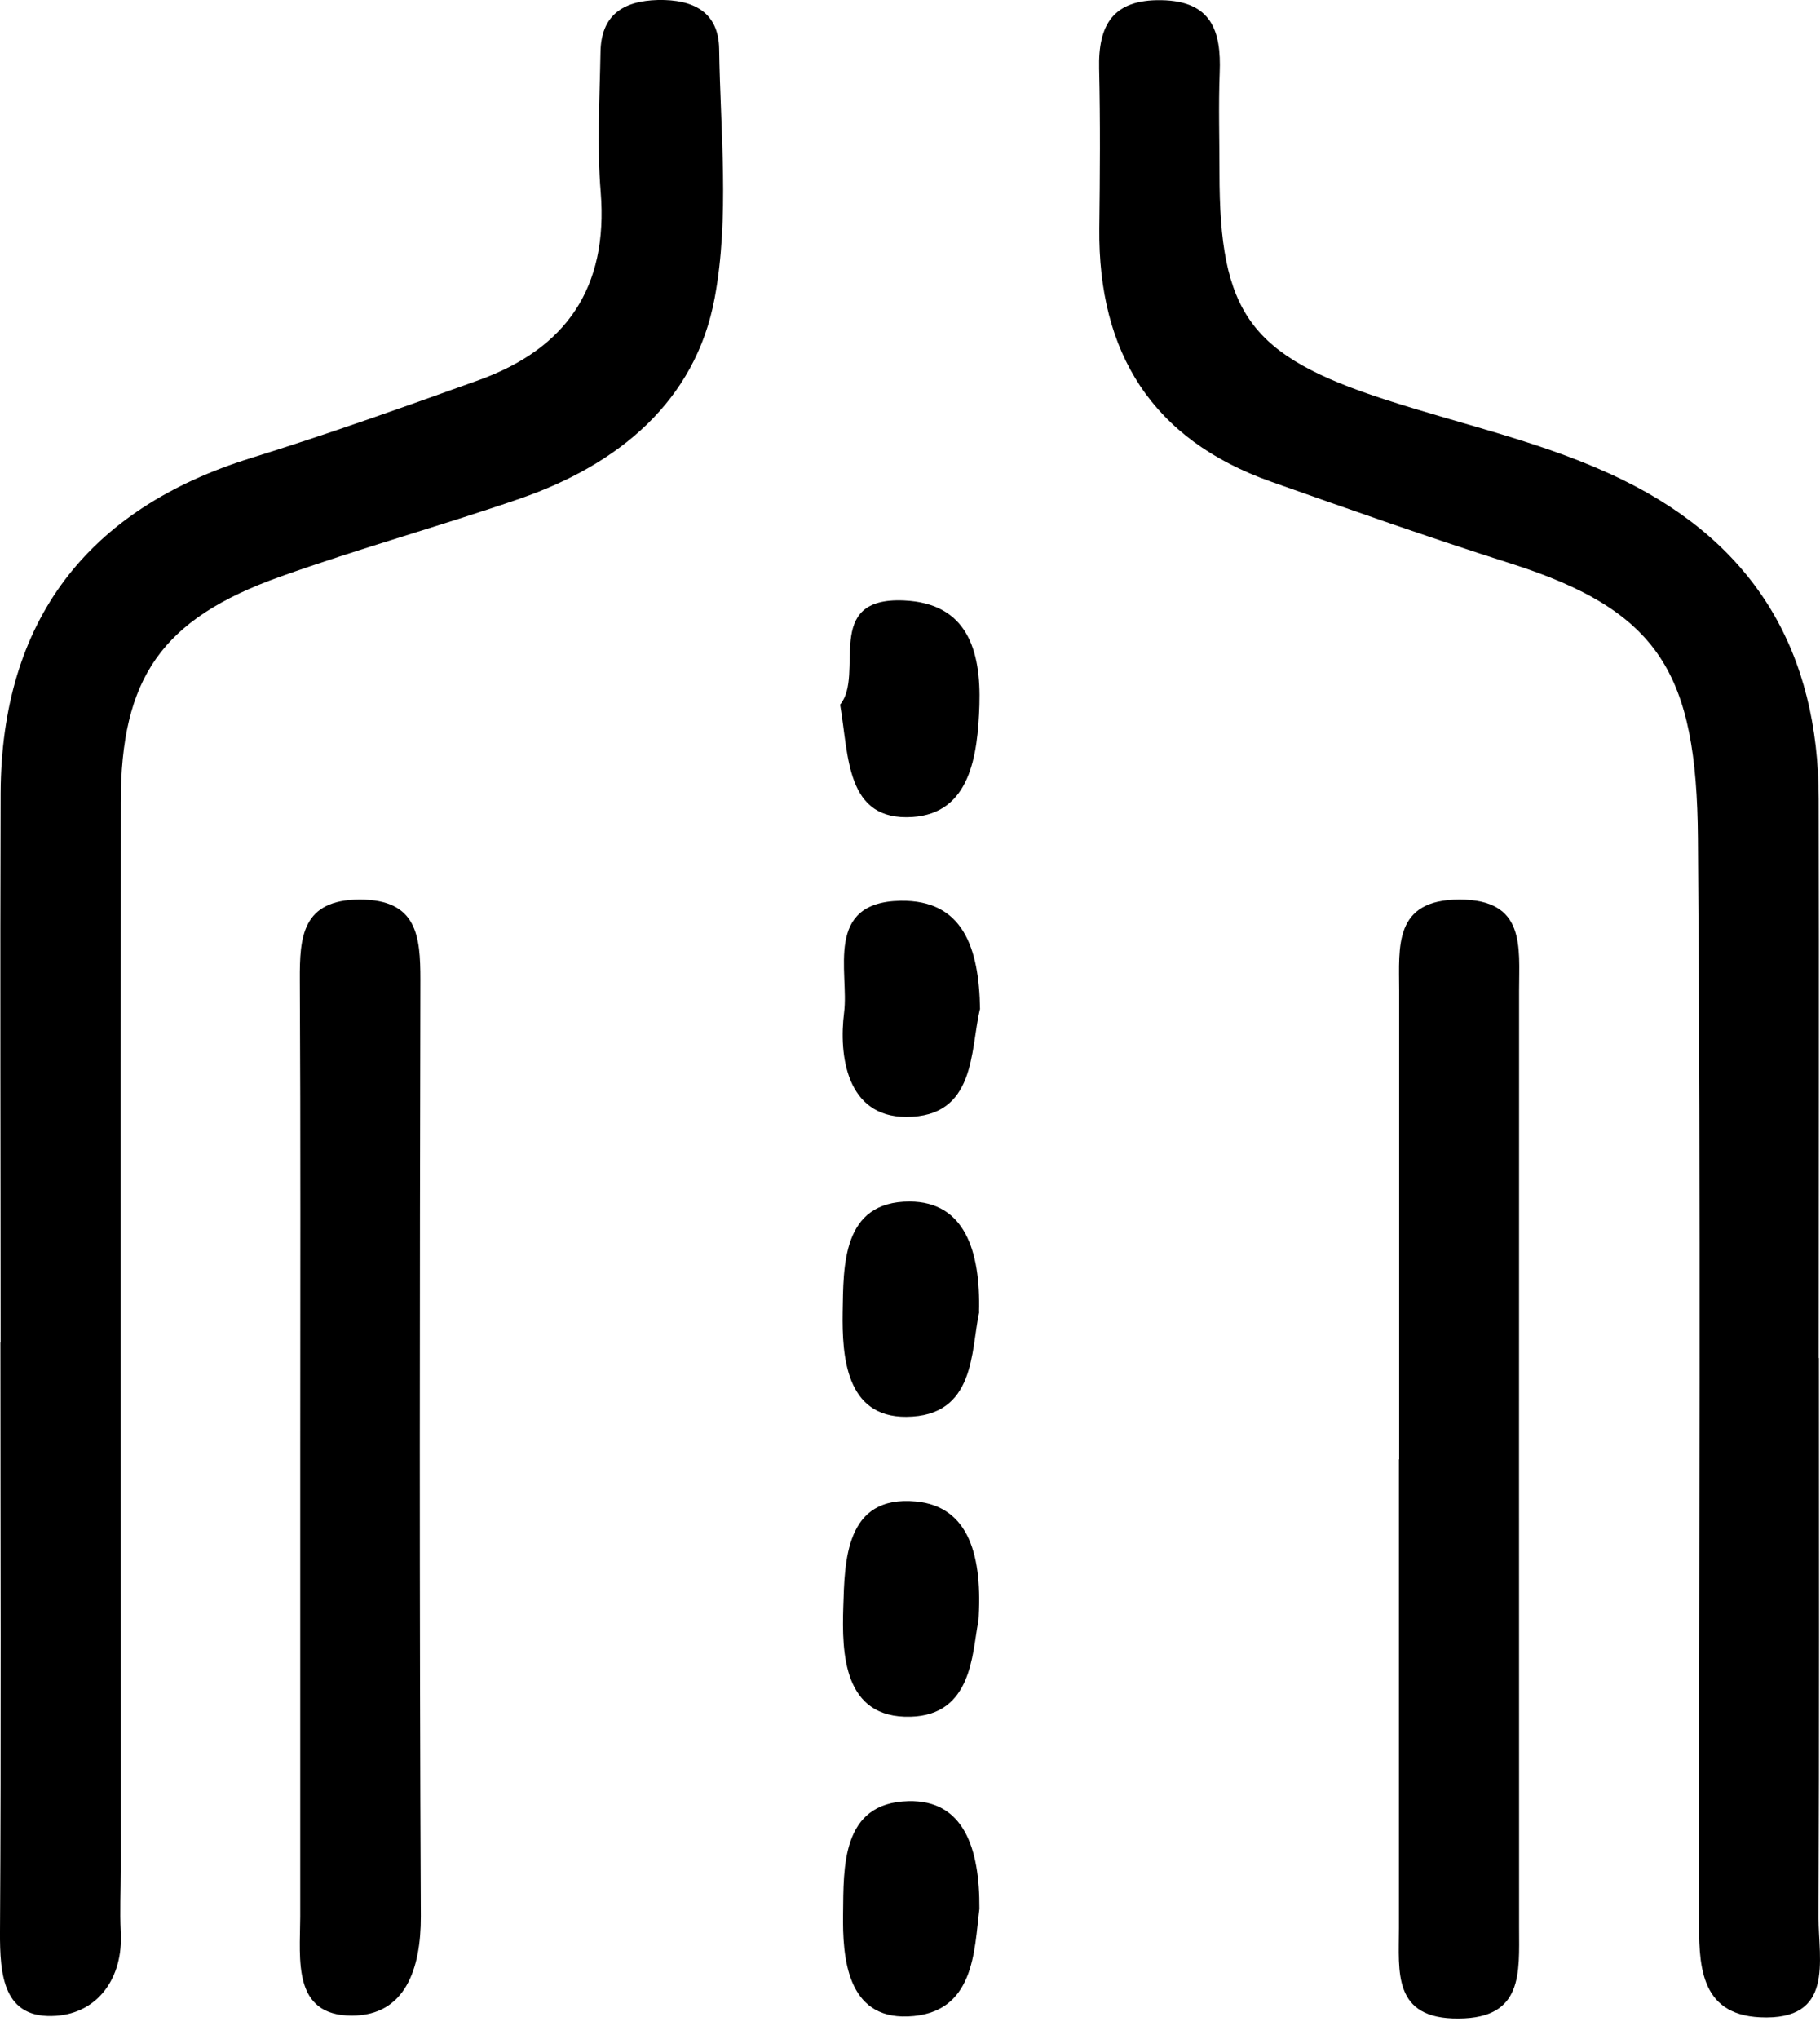
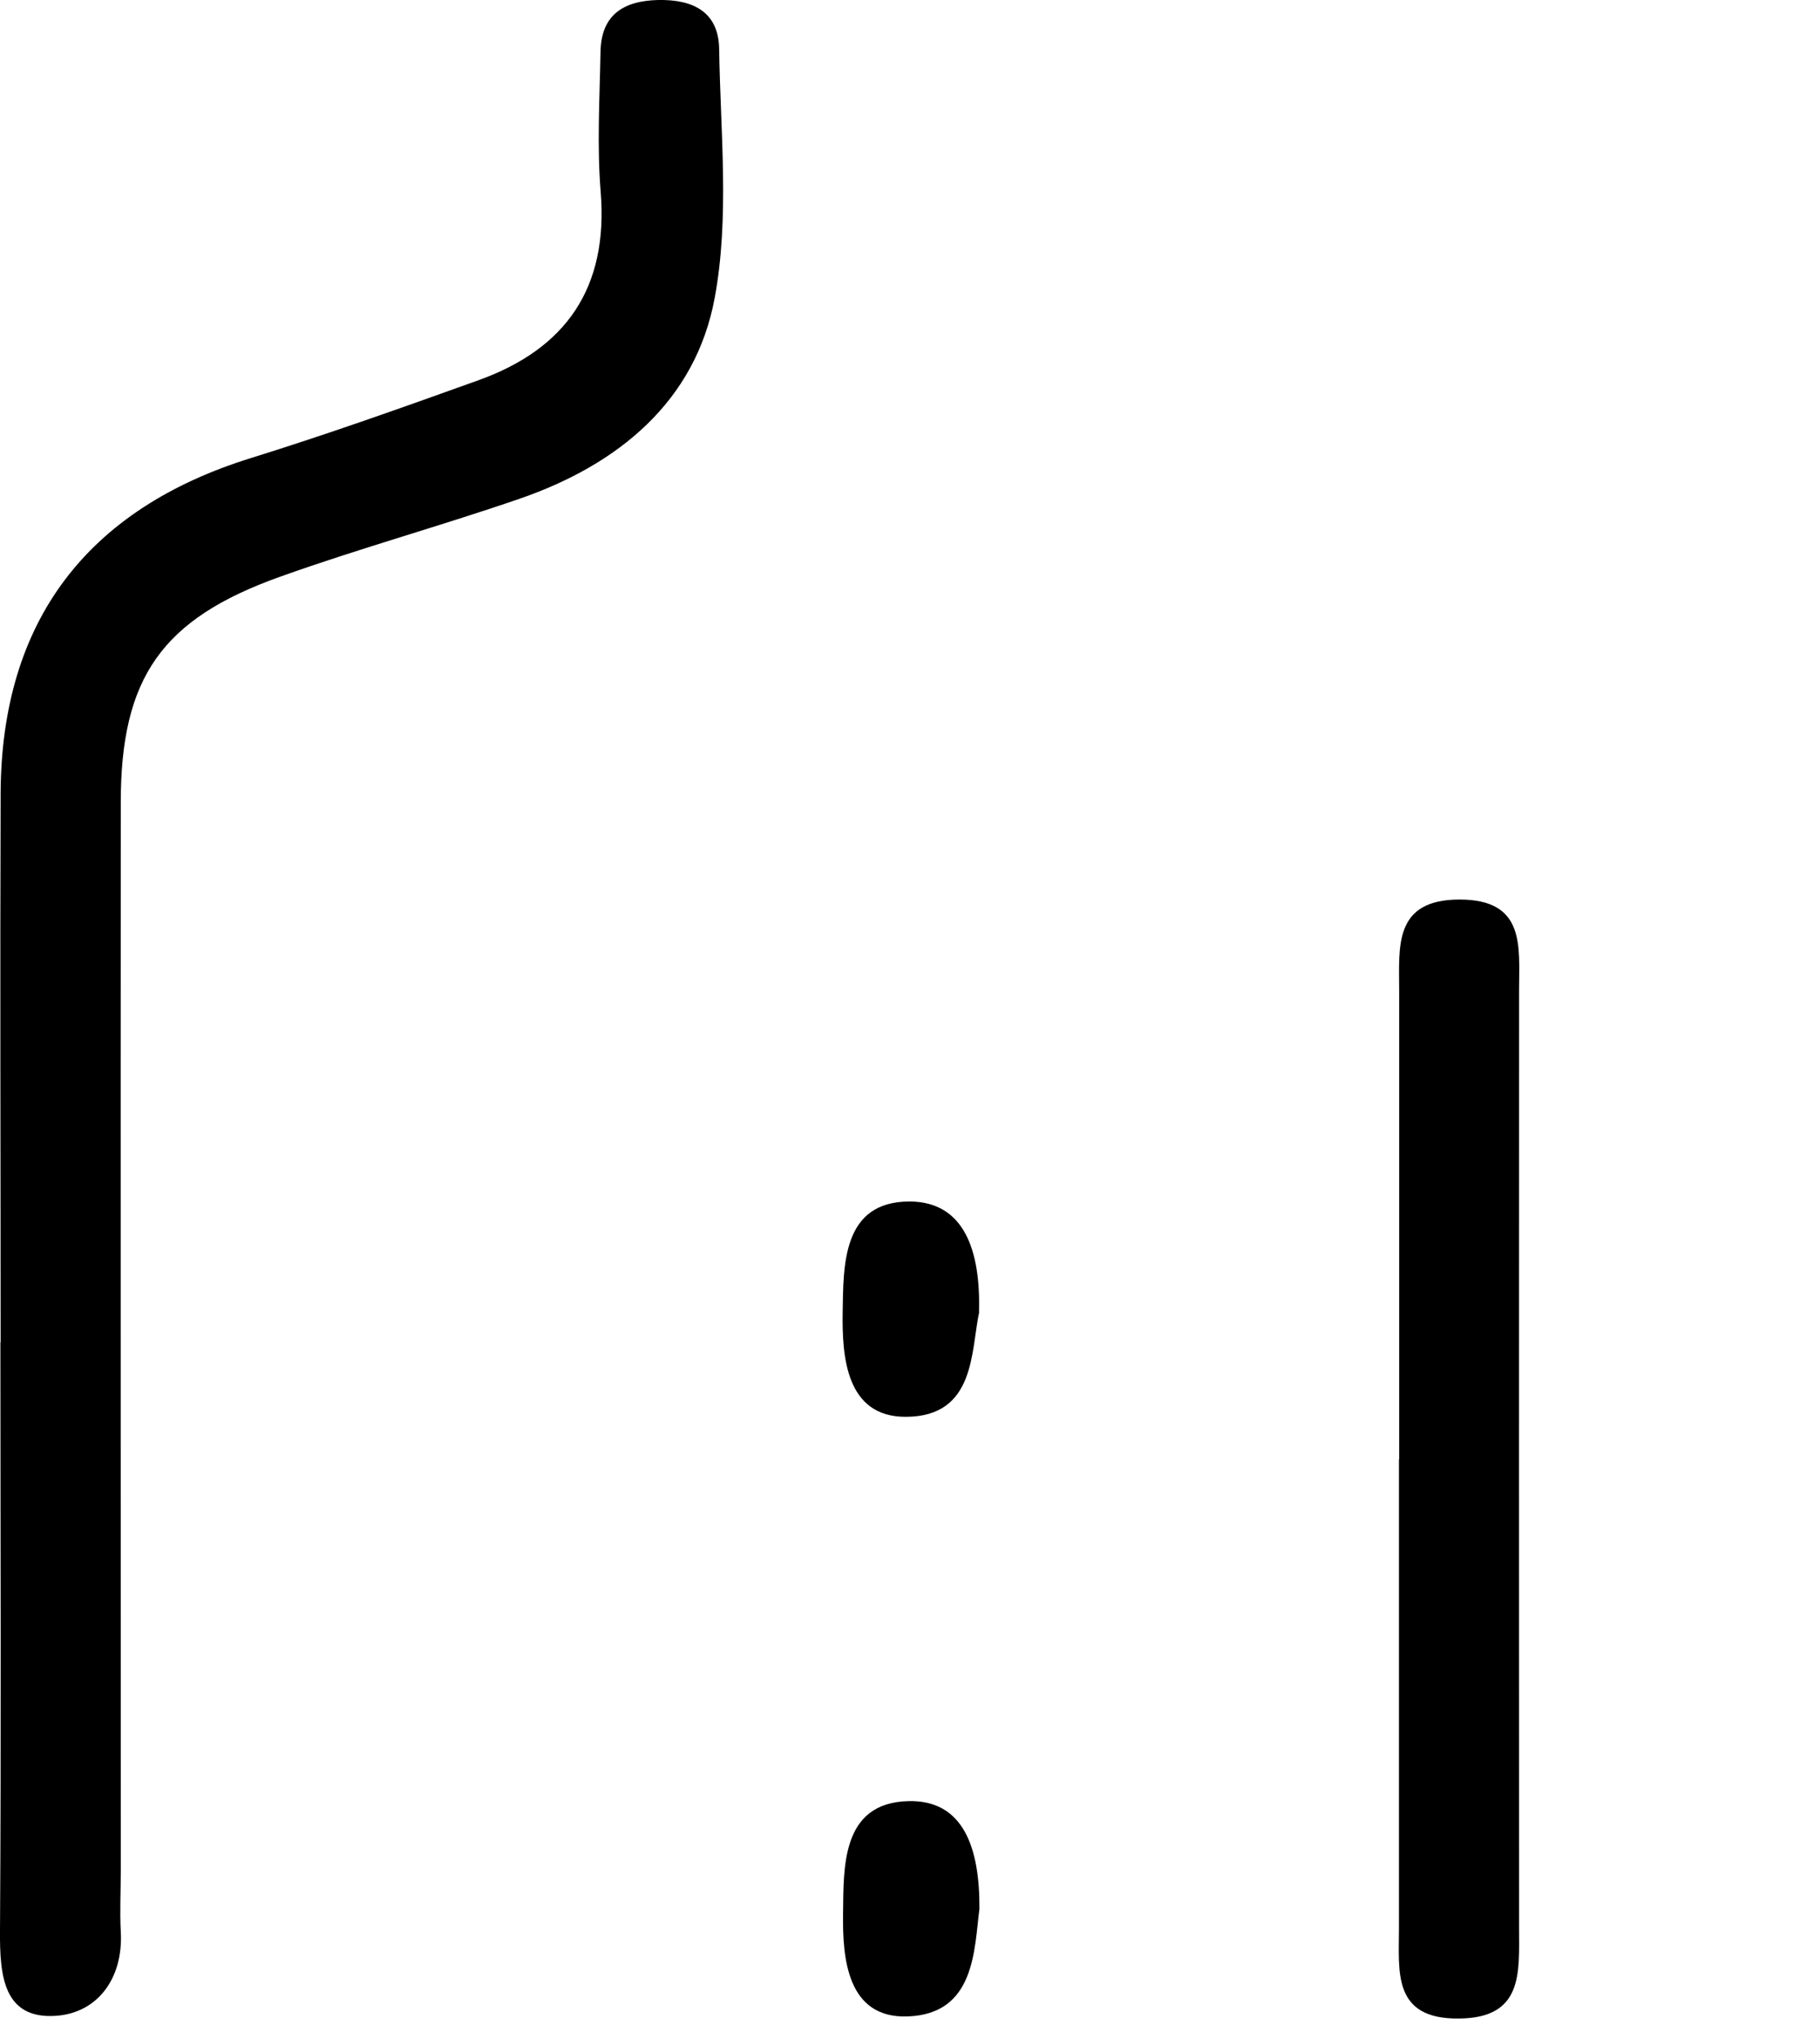
<svg xmlns="http://www.w3.org/2000/svg" width="50" height="56" viewBox="0 0 50 56" fill="none">
  <path d="M0.017 36.866C0.017 31.837 -0 26.809 0.017 21.78C0.04 17.057 2.393 13.976 6.901 12.578C9.005 11.924 11.081 11.184 13.156 10.439C15.56 9.572 16.711 7.896 16.503 5.283C16.398 4.011 16.474 2.722 16.497 1.445C16.508 0.422 17.109 0.023 18.081 -0C19.04 -0.018 19.739 0.323 19.757 1.341C19.791 3.624 20.046 5.965 19.635 8.179C19.109 11.028 16.976 12.768 14.271 13.699C12.092 14.45 9.867 15.063 7.699 15.838C4.439 17 3.318 18.618 3.318 22.04C3.312 31.826 3.318 41.612 3.318 51.398C3.318 51.947 3.289 52.496 3.318 53.045C3.393 54.34 2.676 55.282 1.543 55.363C0.086 55.467 -0.006 54.242 -0 53.051C0.034 47.658 0.011 42.259 0.011 36.866" fill="black" />
-   <path d="M49.97 37.294C49.97 42.415 49.982 47.537 49.959 52.652C49.959 53.849 50.404 55.502 48.352 55.404C46.658 55.323 46.675 53.895 46.675 52.647C46.675 42.774 46.727 32.895 46.646 23.023C46.612 18.485 45.589 16.774 41.479 15.468C39.277 14.768 37.097 13.999 34.924 13.231C31.652 12.075 30.167 9.687 30.201 6.277C30.219 4.815 30.23 3.352 30.196 1.89C30.167 0.682 30.577 -0.018 31.907 0.005C33.282 0.029 33.554 0.849 33.508 2C33.473 2.913 33.502 3.826 33.502 4.745C33.502 8.601 34.329 9.768 38.063 10.976C40.248 11.687 42.502 12.161 44.589 13.184C48.248 14.976 49.959 17.936 49.964 21.942C49.976 27.063 49.964 32.184 49.964 37.3" fill="black" />
  <path d="M38.439 40.08C38.439 35.785 38.439 31.496 38.439 27.202C38.439 26.011 38.277 24.705 40.098 24.705C41.919 24.705 41.733 26.005 41.733 27.196C41.733 35.78 41.728 44.369 41.733 52.953C41.733 54.178 41.855 55.427 40.075 55.438C38.248 55.456 38.433 54.149 38.433 52.959C38.433 48.664 38.433 44.369 38.433 40.08" fill="black" />
-   <path d="M8.248 39.78C8.248 35.491 8.26 31.207 8.237 26.918C8.231 25.728 8.3 24.71 9.884 24.705C11.462 24.705 11.549 25.71 11.549 26.907C11.532 35.479 11.52 44.051 11.561 52.629C11.566 54.074 11.133 55.358 9.665 55.358C8.029 55.358 8.243 53.82 8.248 52.647C8.248 48.358 8.248 44.074 8.248 39.785" fill="black" />
-   <path d="M23.08 19.352C23.768 18.52 22.583 16.392 24.831 16.491C26.571 16.566 26.953 17.855 26.907 19.363C26.86 20.756 26.652 22.334 25.069 22.439C23.225 22.56 23.323 20.762 23.08 19.352Z" fill="black" />
-   <path d="M26.919 27.722C26.653 28.855 26.814 30.681 24.895 30.676C23.254 30.676 23.04 28.982 23.19 27.803C23.329 26.704 22.63 24.774 24.739 24.739C26.45 24.71 26.901 26.023 26.924 27.728" fill="black" />
  <path d="M26.901 36.034C26.67 37.092 26.809 38.901 24.896 38.912C23.231 38.924 23.133 37.236 23.15 36.045C23.173 34.785 23.121 32.993 24.994 32.999C26.491 33.005 26.942 34.346 26.896 36.034" fill="black" />
  <path d="M26.907 52.427C26.762 53.565 26.785 55.311 24.941 55.38C23.265 55.444 23.144 53.762 23.161 52.56C23.178 51.3 23.103 49.513 24.953 49.467C26.479 49.427 26.918 50.768 26.907 52.427Z" fill="black" />
-   <path d="M26.872 44.554C26.705 45.421 26.704 47.103 25.017 47.15C23.161 47.202 23.127 45.398 23.167 44.132C23.207 42.889 23.213 41.057 25.155 41.236C26.624 41.369 27.005 42.739 26.878 44.554" fill="black" />
</svg>